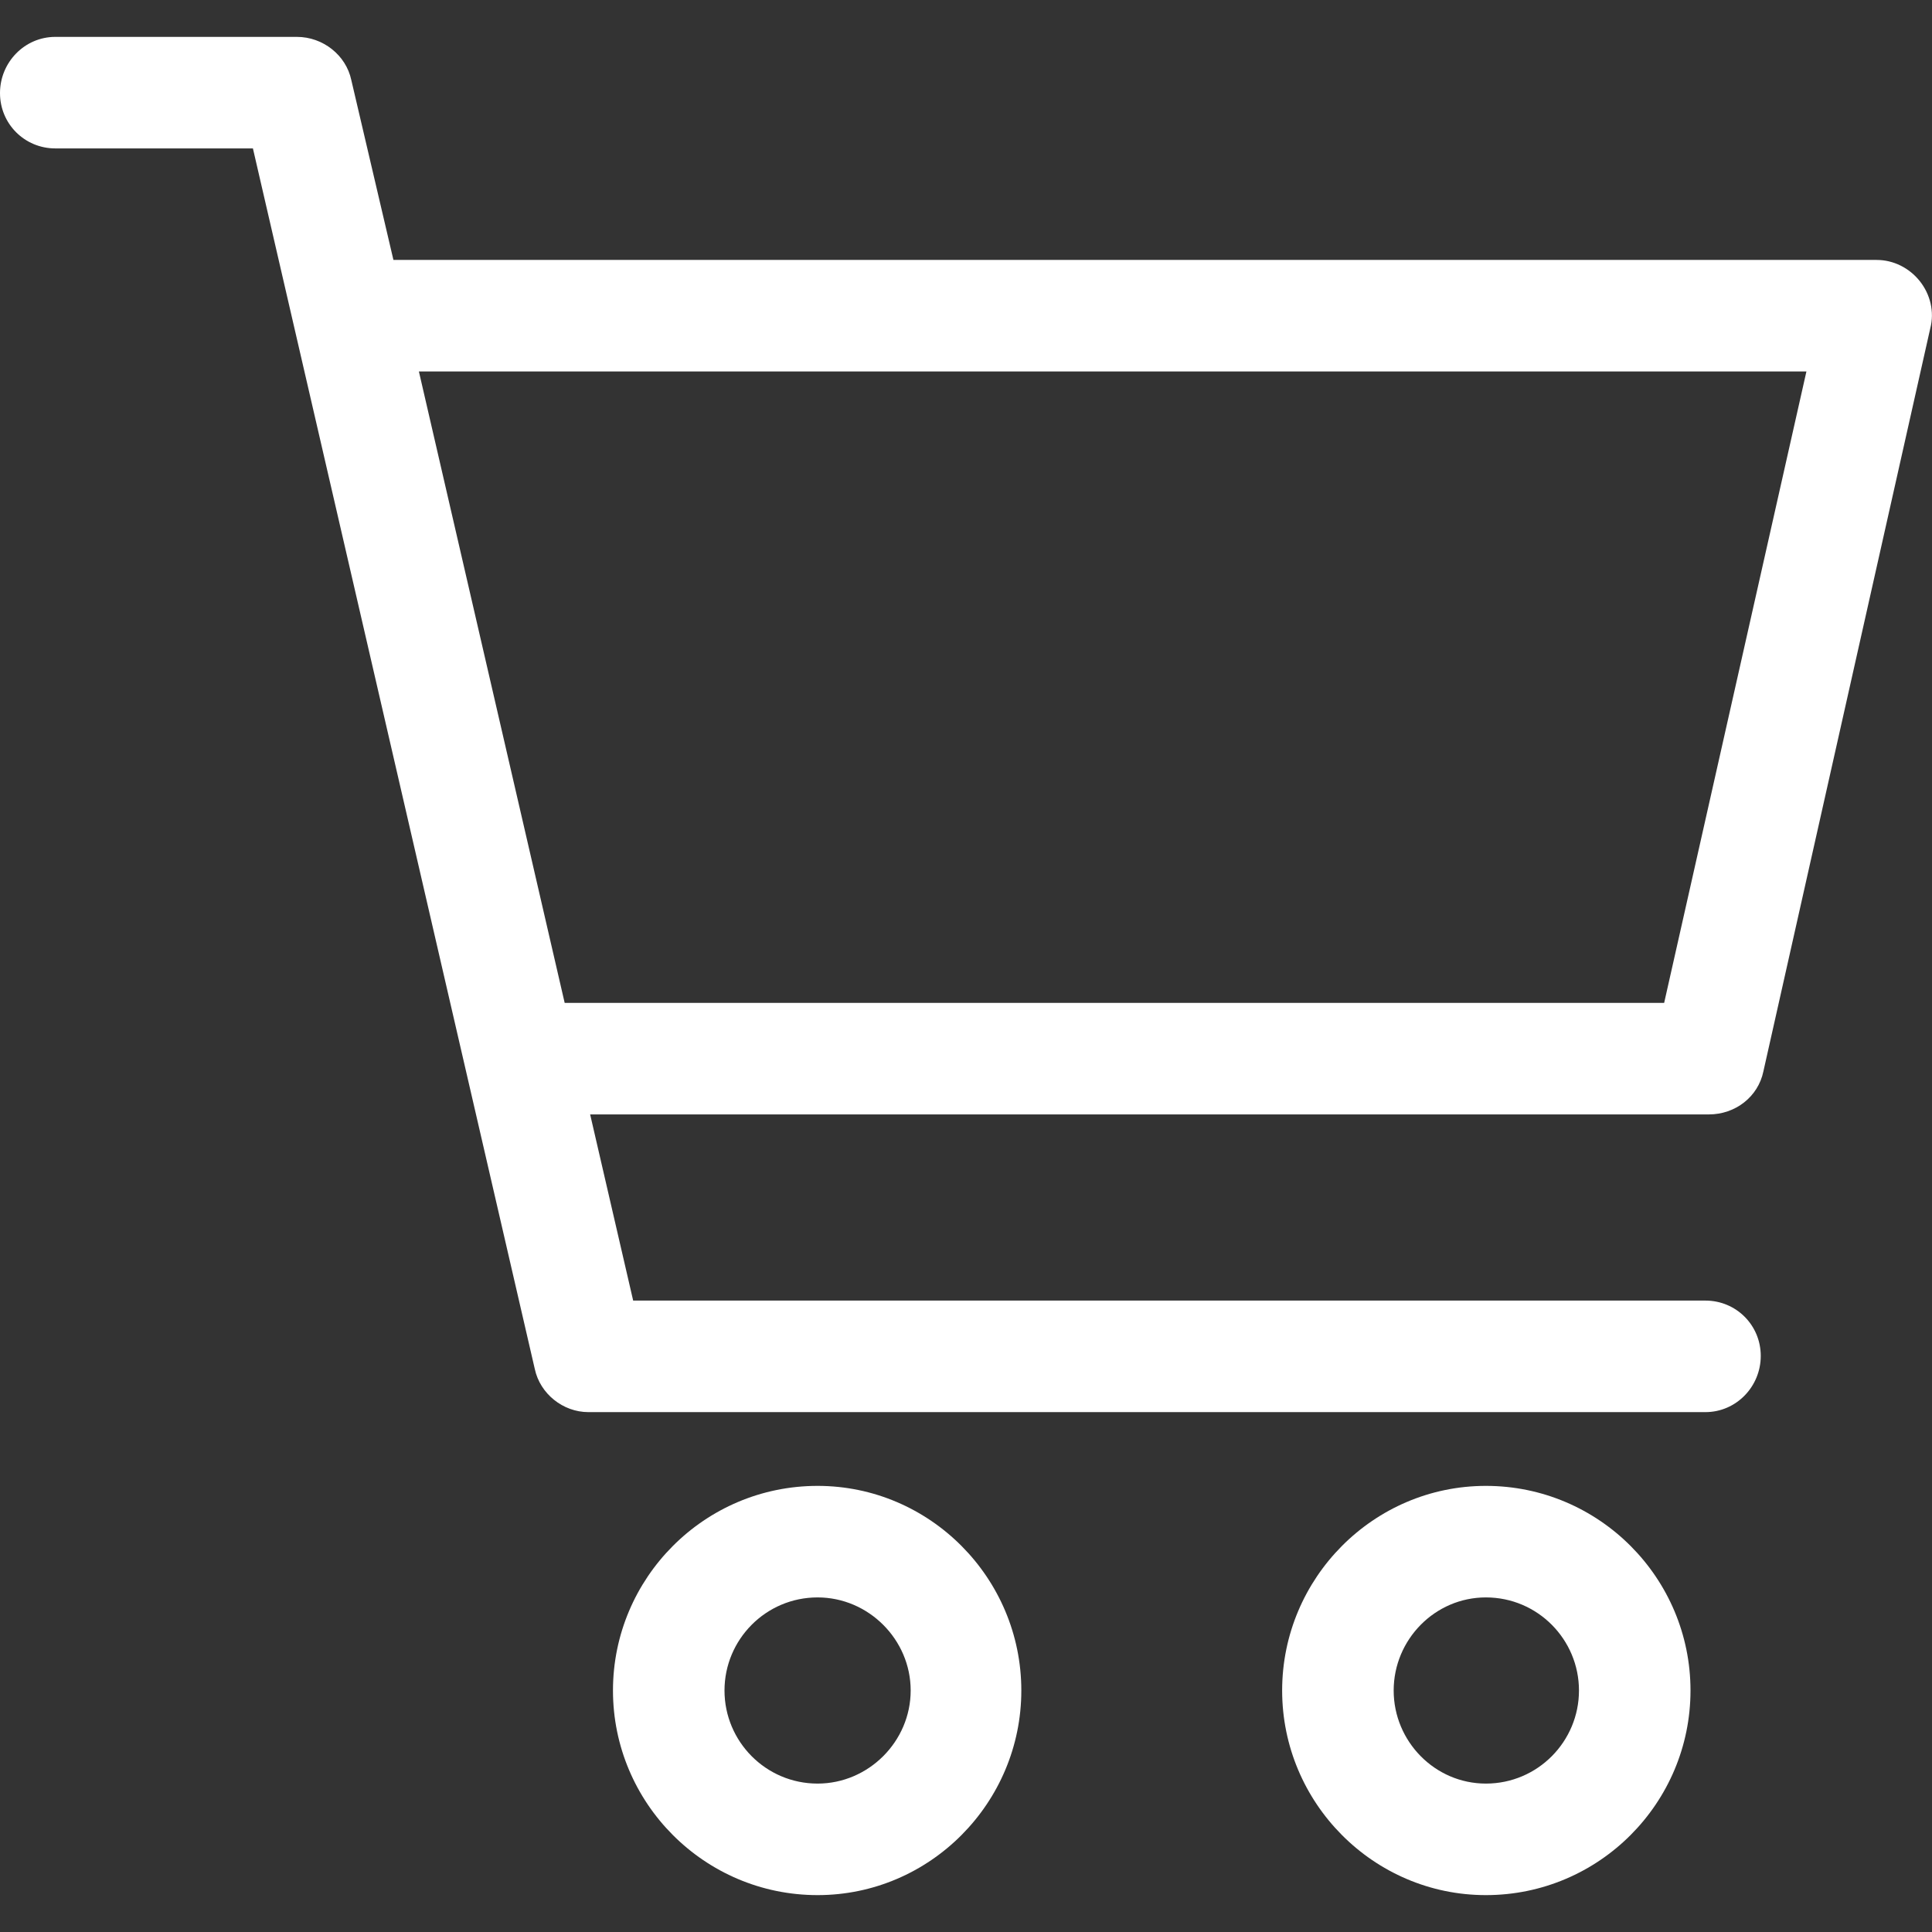
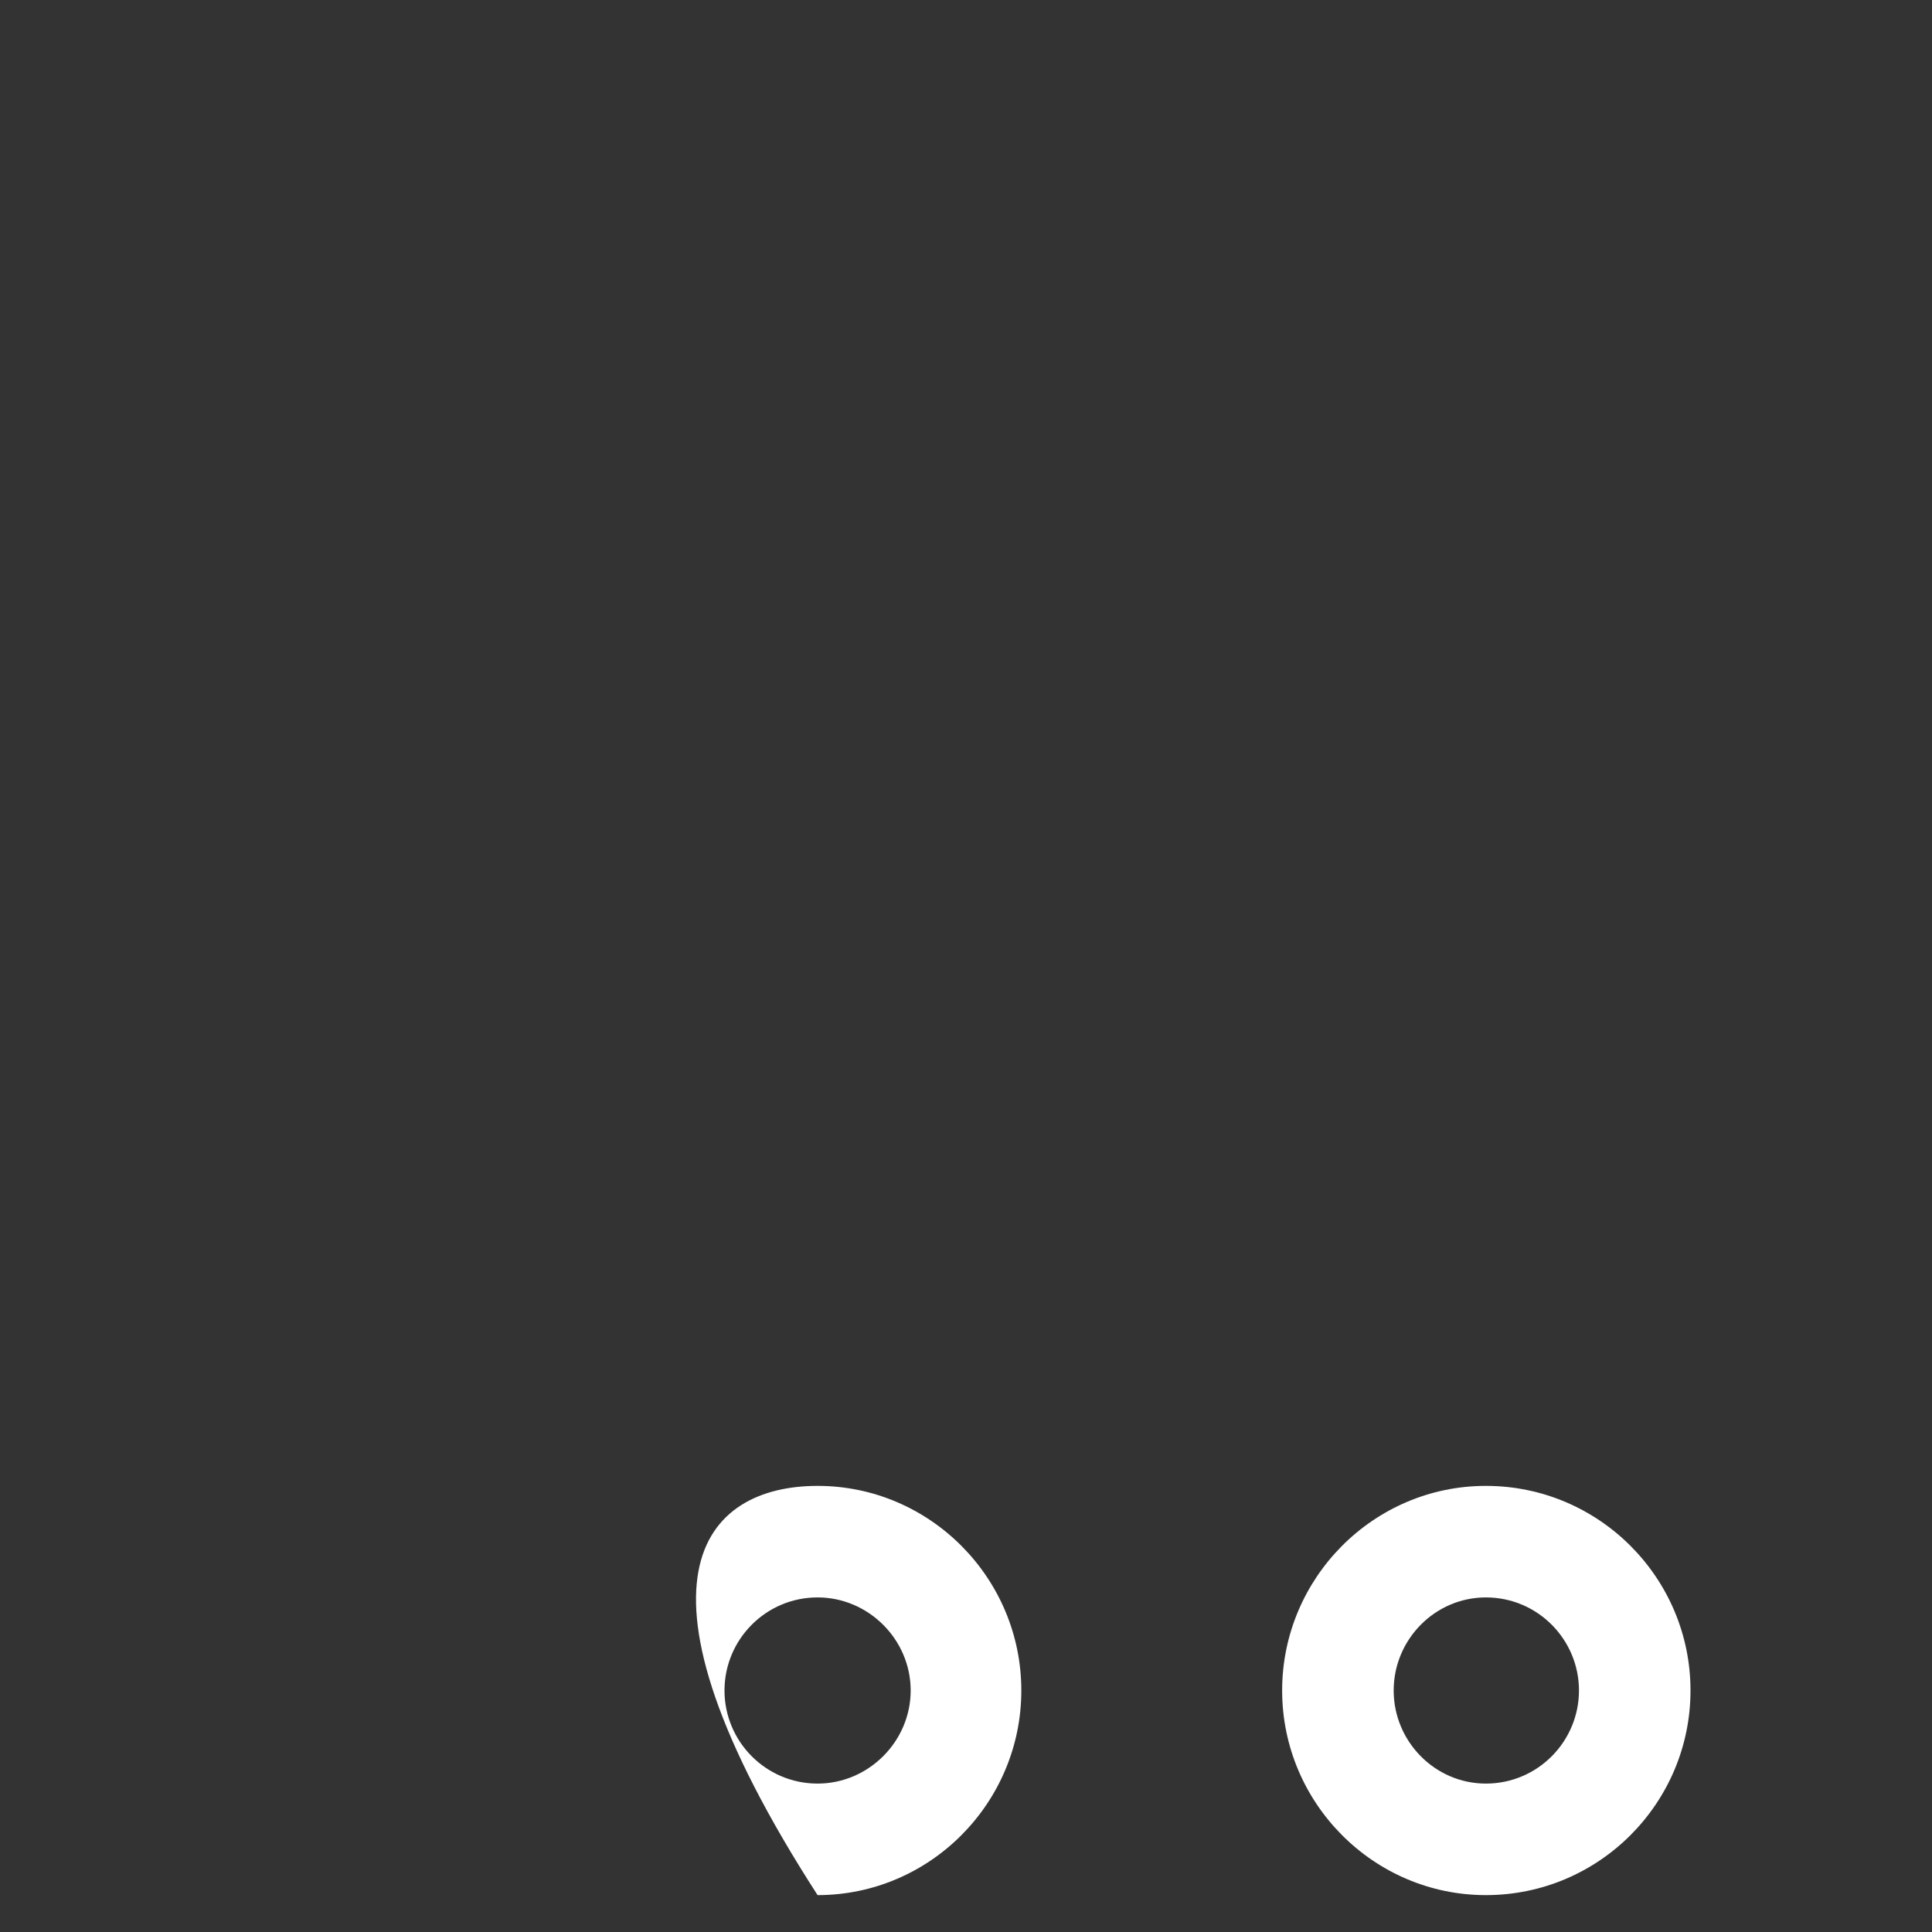
<svg xmlns="http://www.w3.org/2000/svg" viewBox="0 0 22 22" width="22" height="22">
  <rect x="0" y="0" width="22" height="22" fill="#333333" stroke="none" />
  <style>
		tspan { white-space:pre }
		.shp0 { fill: #ffffff } 
	</style>
  <g id="Layer">
    <g id="Layer">
-       <path id="Layer" fill-rule="evenodd" class="shp0" d="M21.98 3.74L20.08 12.2C20.02 12.49 19.76 12.69 19.46 12.69L6.72 12.69L7.21 14.81L19.42 14.81C19.77 14.81 20.05 15.09 20.05 15.44C20.05 15.79 19.77 16.08 19.42 16.08L6.7 16.08C6.41 16.08 6.15 15.87 6.09 15.59L2.88 1.69L0.63 1.69C0.28 1.69 0 1.41 0 1.06C0 0.71 0.28 0.42 0.63 0.42L3.38 0.42C3.68 0.42 3.94 0.63 4 0.91L4.48 2.96L21.37 2.96C21.56 2.96 21.74 3.05 21.86 3.2C21.98 3.35 22.03 3.55 21.98 3.74ZM20.57 4.23L4.77 4.23L6.43 11.42L18.95 11.42L20.57 4.23Z" />
-     </g>
+       </g>
  </g>
  <g id="Layer">
    <g id="Layer">
-       <path id="Layer" fill-rule="evenodd" class="shp0" d="M11.63 19.25C11.63 20.53 10.59 21.58 9.31 21.58C8.02 21.58 6.98 20.53 6.98 19.25C6.98 17.97 8.02 16.92 9.31 16.92C10.59 16.92 11.63 17.97 11.63 19.25ZM10.37 19.25C10.37 18.67 9.89 18.19 9.31 18.19C8.72 18.19 8.25 18.67 8.25 19.25C8.25 19.83 8.72 20.31 9.31 20.31C9.89 20.31 10.37 19.83 10.37 19.25Z" />
+       <path id="Layer" fill-rule="evenodd" class="shp0" d="M11.63 19.25C11.63 20.53 10.59 21.58 9.31 21.58C6.98 17.97 8.02 16.92 9.31 16.92C10.59 16.92 11.63 17.97 11.63 19.25ZM10.37 19.25C10.37 18.67 9.89 18.19 9.31 18.19C8.72 18.19 8.25 18.67 8.25 19.25C8.25 19.83 8.72 20.31 9.31 20.31C9.89 20.31 10.37 19.83 10.37 19.25Z" />
    </g>
  </g>
  <g id="Layer">
    <g id="Layer">
      <path id="Layer" fill-rule="evenodd" class="shp0" d="M19.25 19.25C19.25 20.53 18.21 21.58 16.92 21.58C15.64 21.58 14.6 20.53 14.6 19.25C14.6 17.97 15.64 16.92 16.92 16.92C18.21 16.92 19.25 17.97 19.25 19.25ZM17.98 19.25C17.98 18.67 17.51 18.19 16.92 18.19C16.34 18.19 15.87 18.67 15.87 19.25C15.87 19.83 16.34 20.31 16.92 20.31C17.51 20.31 17.98 19.83 17.98 19.25Z" />
    </g>
  </g>
  <g id="Layer">
	</g>
  <g id="Layer">
	</g>
  <g id="Layer">
	</g>
  <g id="Layer">
	</g>
  <g id="Layer">
	</g>
  <g id="Layer">
	</g>
  <g id="Layer">
	</g>
  <g id="Layer">
	</g>
  <g id="Layer">
	</g>
  <g id="Layer">
	</g>
  <g id="Layer">
	</g>
  <g id="Layer">
	</g>
  <g id="Layer">
	</g>
  <g id="Layer">
	</g>
  <g id="Layer">
	</g>
</svg>